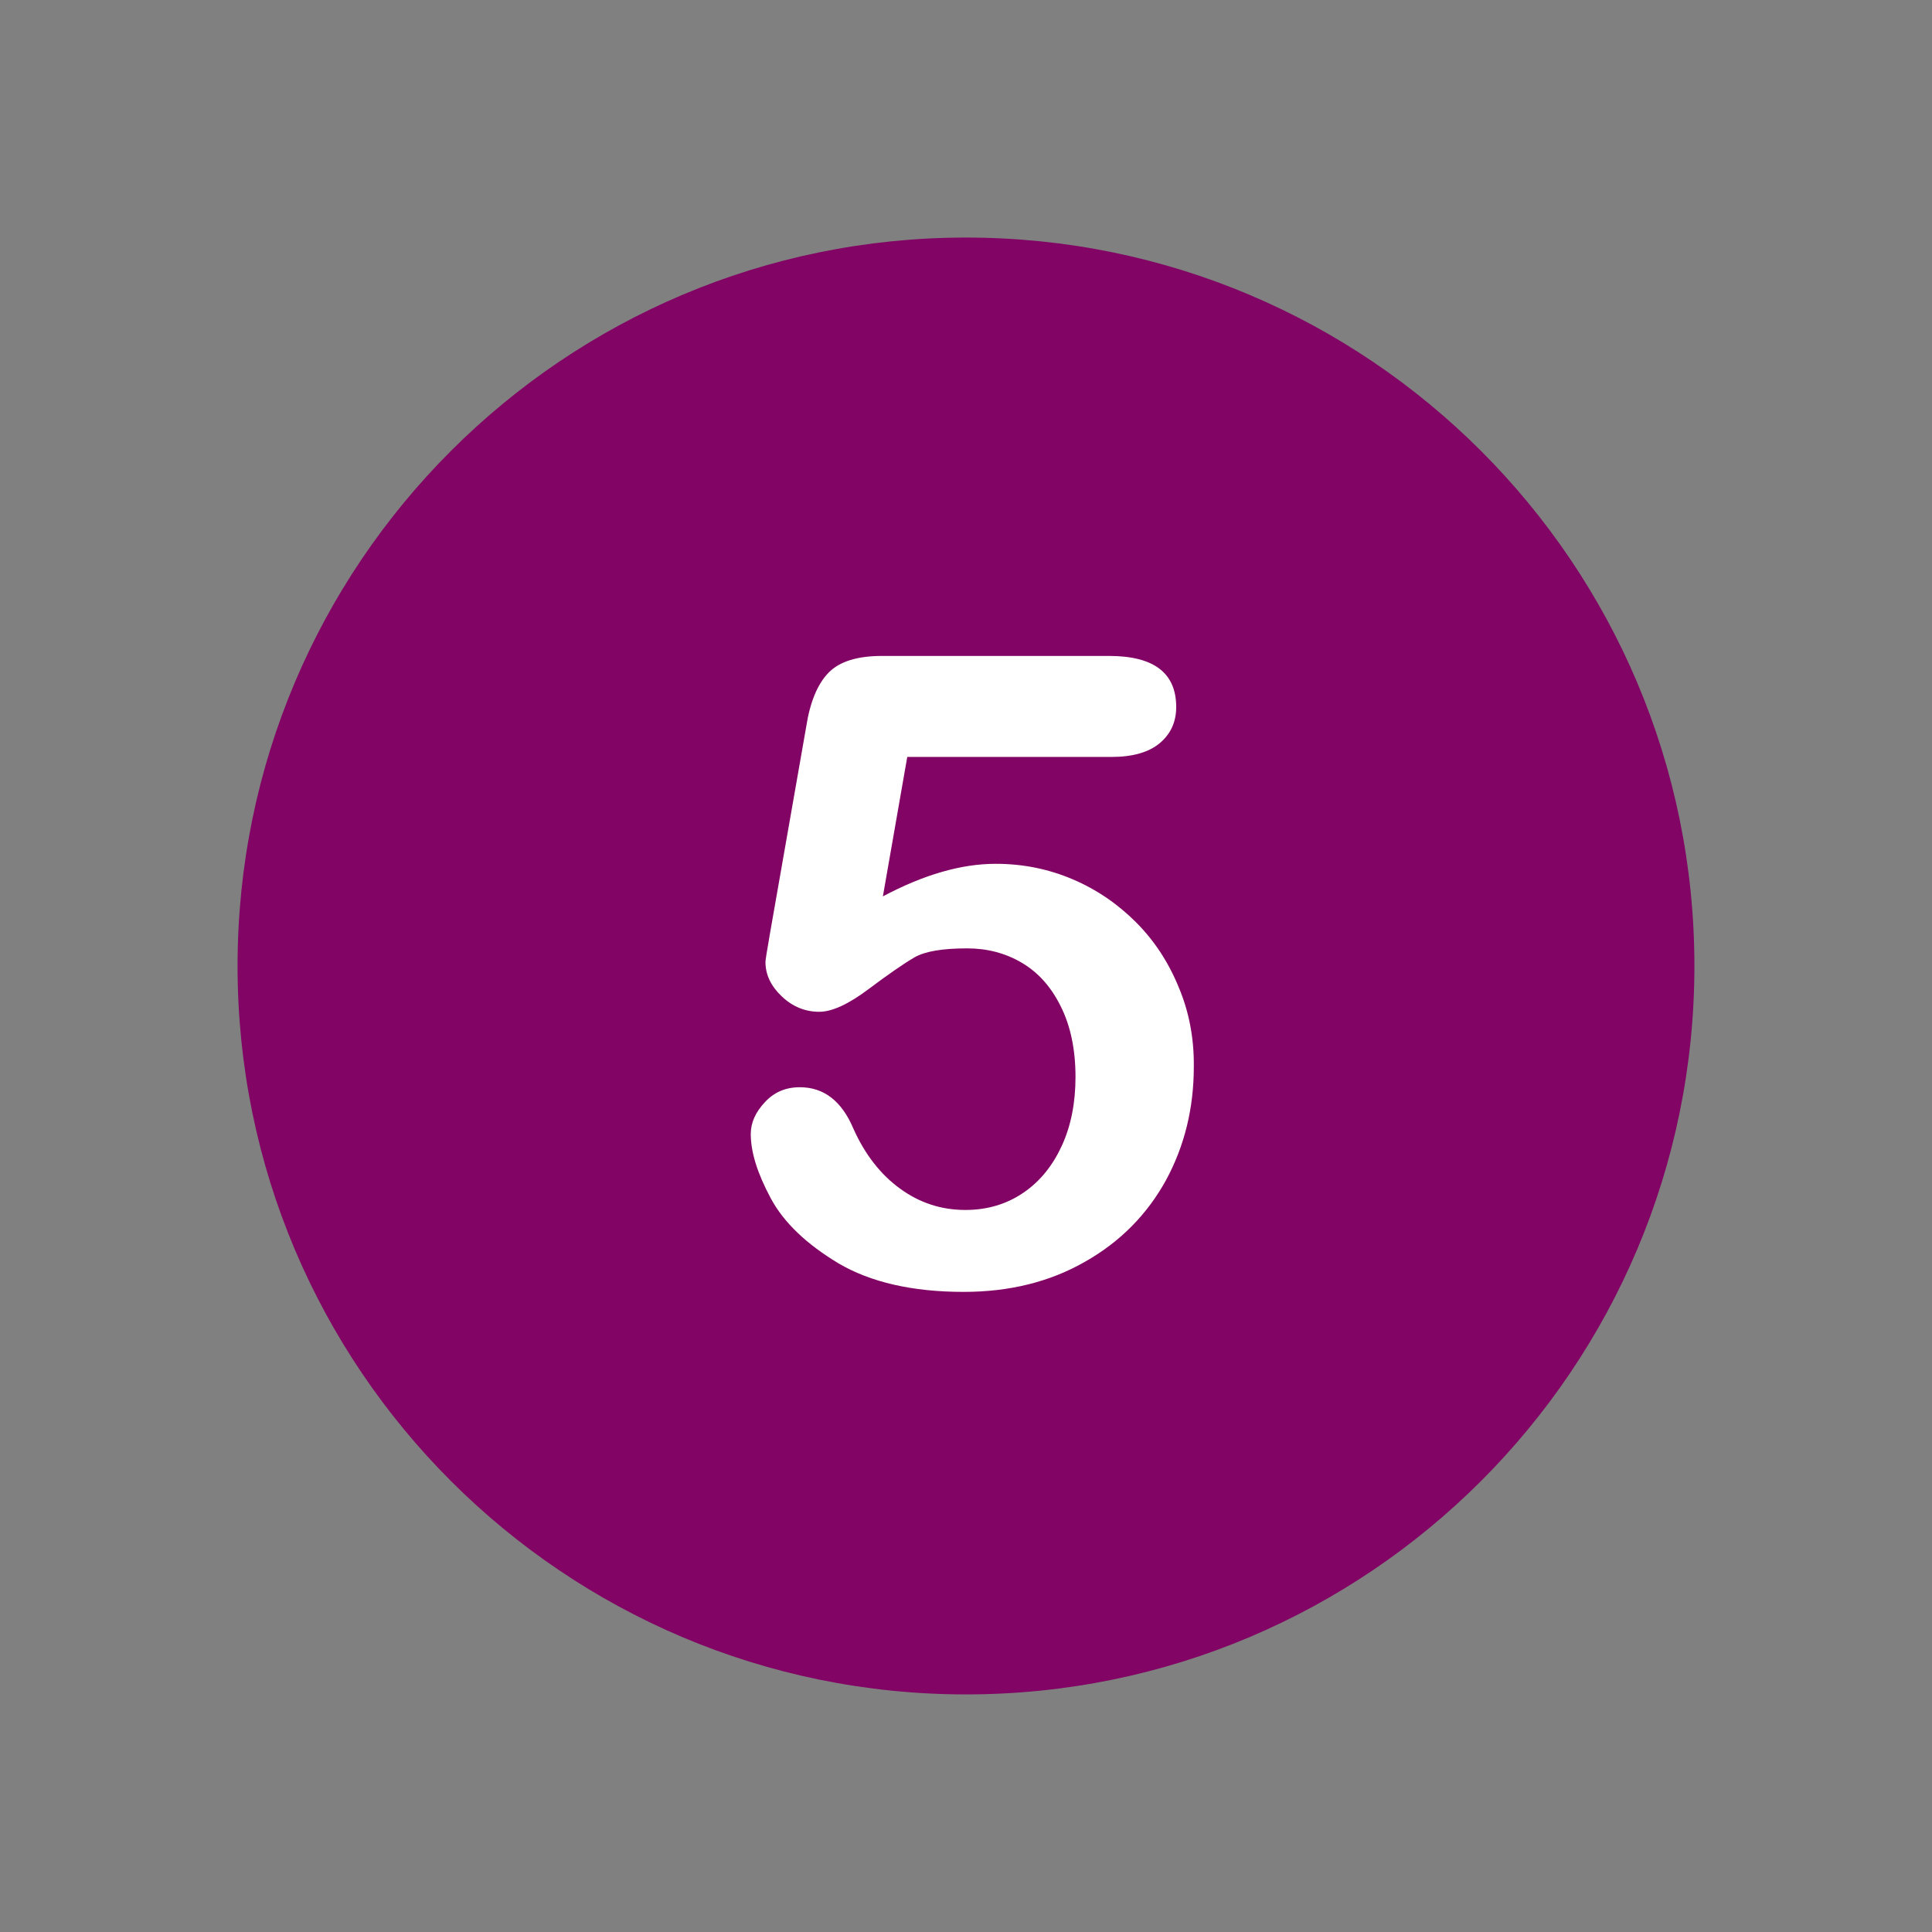
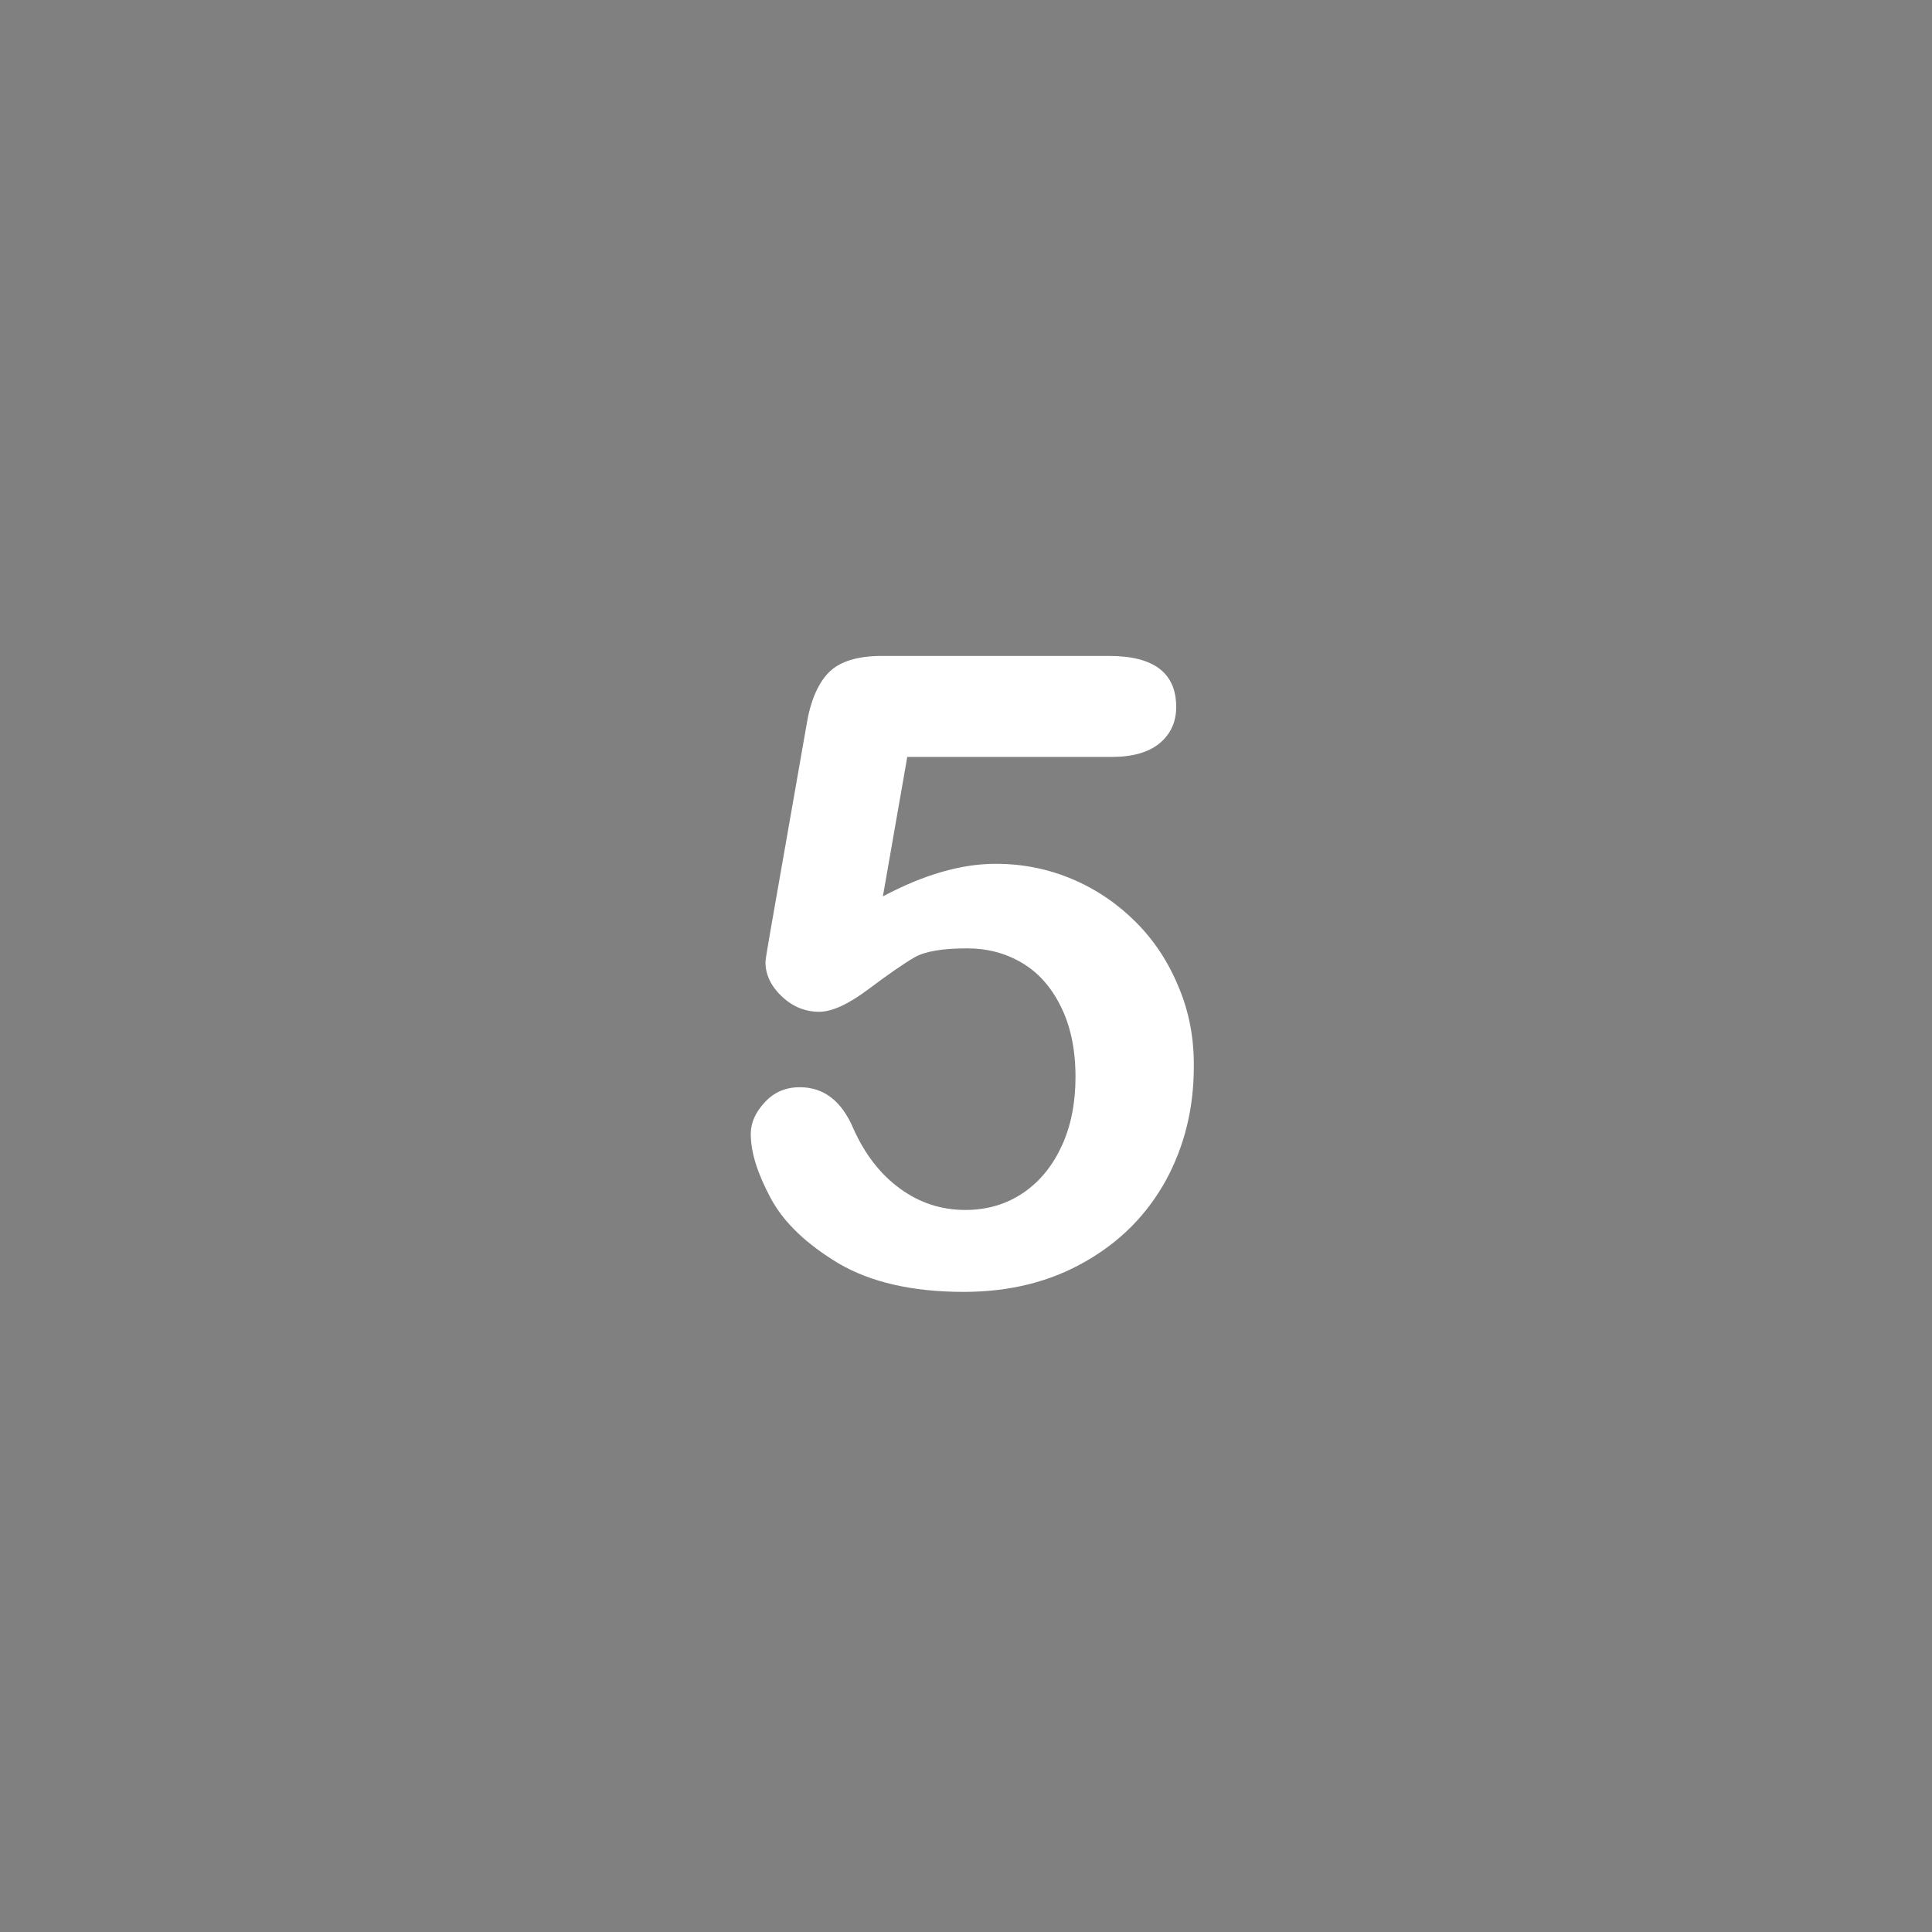
<svg xmlns="http://www.w3.org/2000/svg" width="500" viewBox="0 0 375 375" height="500" preserveAspectRatio="xMidYMid meet">
  <rect x="0" y="0" width="375" height="375" fill="#808080" stroke="none" />
  <defs>
    <clipPath id="6325daca32">
-       <path d="M 46.109 46.109 L 328.859 46.109 L 328.859 328.859 L 46.109 328.859 Z M 46.109 46.109 " clip-rule="nonzero" />
-     </clipPath>
+       </clipPath>
  </defs>
  <g clip-path="url(#6325daca32)">
    <path fill="#820464" d="M 187.496 46.109 C 109.422 46.109 46.109 109.422 46.109 187.496 C 46.109 265.57 109.422 328.883 187.496 328.883 C 265.57 328.883 328.883 265.57 328.883 187.496 C 328.883 109.422 265.57 46.109 187.496 46.109 Z M 187.496 46.109 " fill-opacity="1" fill-rule="nonzero" />
  </g>
  <path fill="#ffffff" d="M 228.754 191.543 C 226.762 186.699 224.023 182.539 220.492 179.004 C 216.957 175.473 212.914 172.68 208.238 170.684 C 203.566 168.691 198.609 167.664 193.25 167.664 C 186.586 167.664 179.289 169.773 171.367 173.988 L 176.098 146.922 L 215.762 146.922 C 219.863 146.922 223 146.008 225.109 144.242 C 227.215 142.477 228.301 140.141 228.301 137.234 C 228.301 130.621 223.969 127.316 215.25 127.316 L 171.199 127.316 C 166.41 127.316 162.934 128.398 160.824 130.566 C 158.719 132.73 157.234 136.207 156.496 140.992 L 149.484 181 C 148.859 184.531 148.574 186.414 148.574 186.699 C 148.574 189.207 149.656 191.43 151.766 193.422 C 153.875 195.418 156.324 196.387 159.004 196.387 C 161.508 196.387 164.699 194.906 168.574 191.996 C 172.453 189.09 175.414 187.039 177.465 185.844 C 179.52 184.648 182.938 184.078 187.723 184.078 C 191.598 184.078 195.133 184.988 198.324 186.867 C 201.516 188.75 204.023 191.543 205.902 195.359 C 207.785 199.121 208.754 203.68 208.754 209.039 C 208.754 213.996 207.898 218.441 206.133 222.316 C 204.363 226.191 201.914 229.27 198.664 231.492 C 195.418 233.715 191.656 234.852 187.383 234.852 C 182.711 234.852 178.492 233.484 174.672 230.691 C 170.914 227.957 167.891 224.082 165.668 219.125 C 163.391 213.711 159.914 211.031 155.242 211.031 C 152.504 211.031 150.227 212 148.461 213.938 C 146.637 215.875 145.723 217.926 145.723 220.094 C 145.723 223.684 147.035 227.785 149.598 232.574 C 152.164 237.359 156.609 241.52 162.762 245.223 C 168.977 248.871 177.066 250.754 187.039 250.754 C 195.93 250.754 203.793 248.816 210.633 244.883 C 217.473 241.008 222.656 235.707 226.305 229.098 C 229.895 222.488 231.719 215.137 231.719 207.043 C 231.777 201.57 230.809 196.387 228.754 191.543 " fill-opacity="1" fill-rule="nonzero" />
</svg>